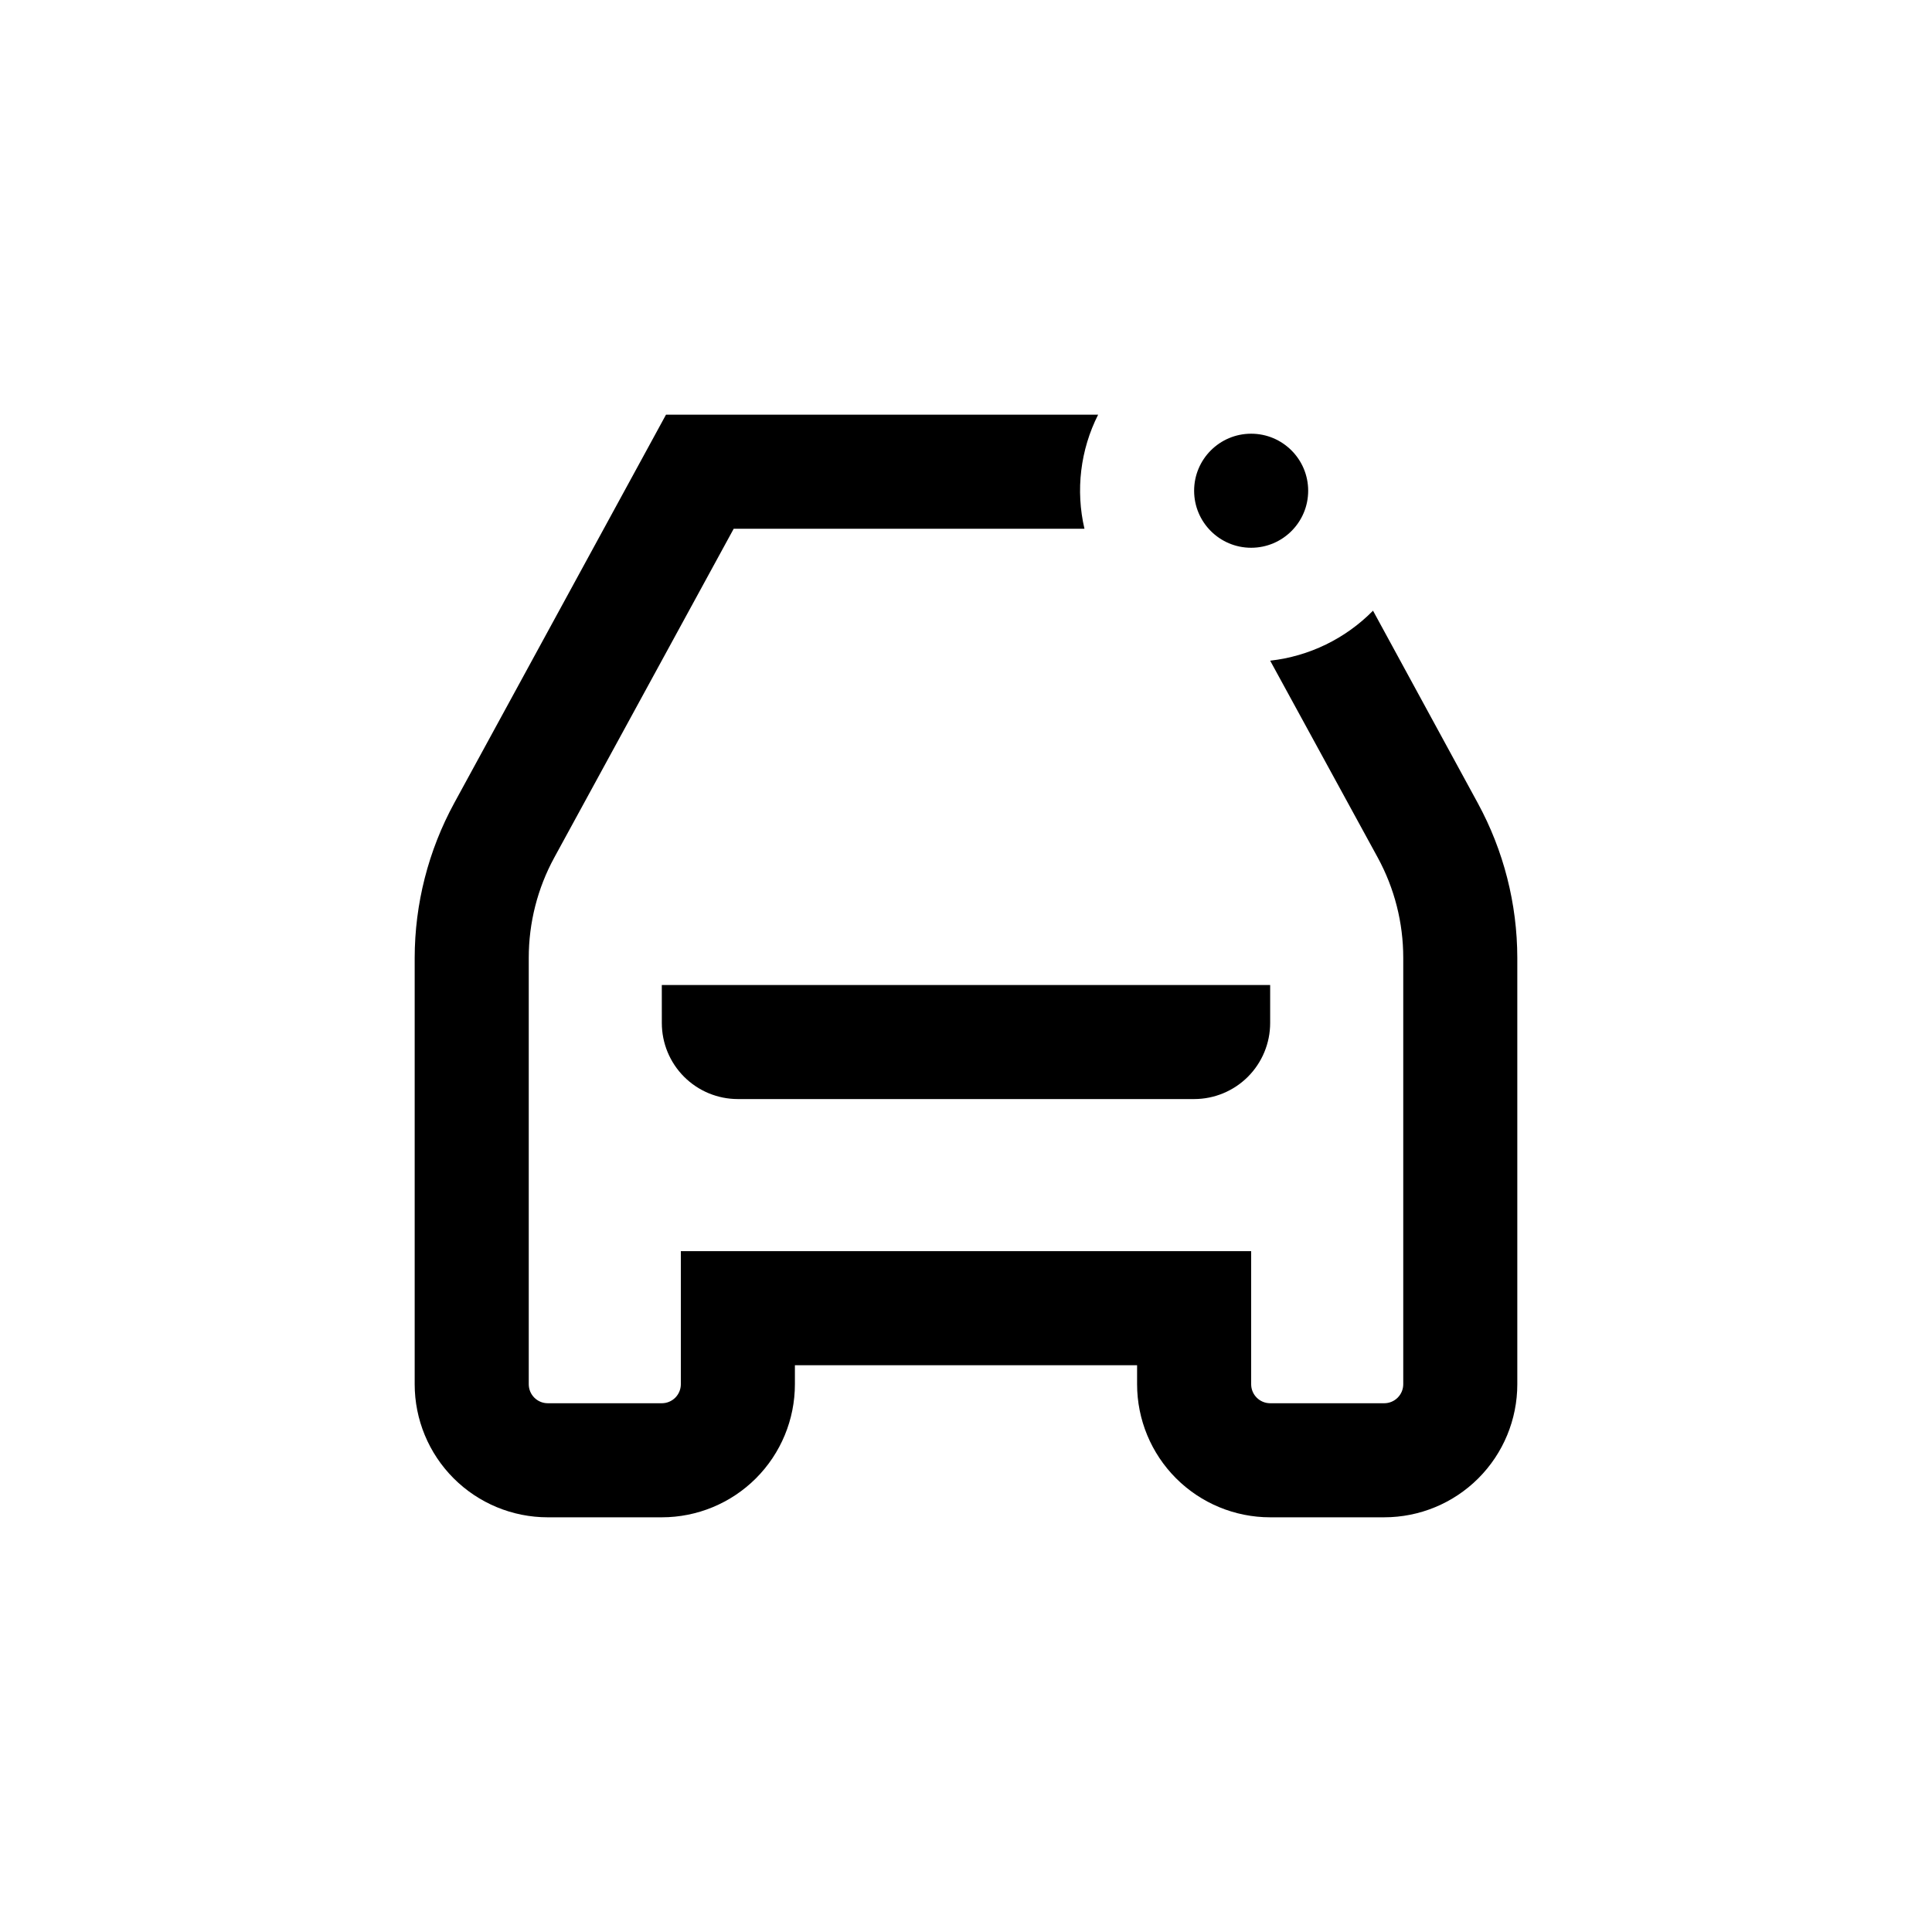
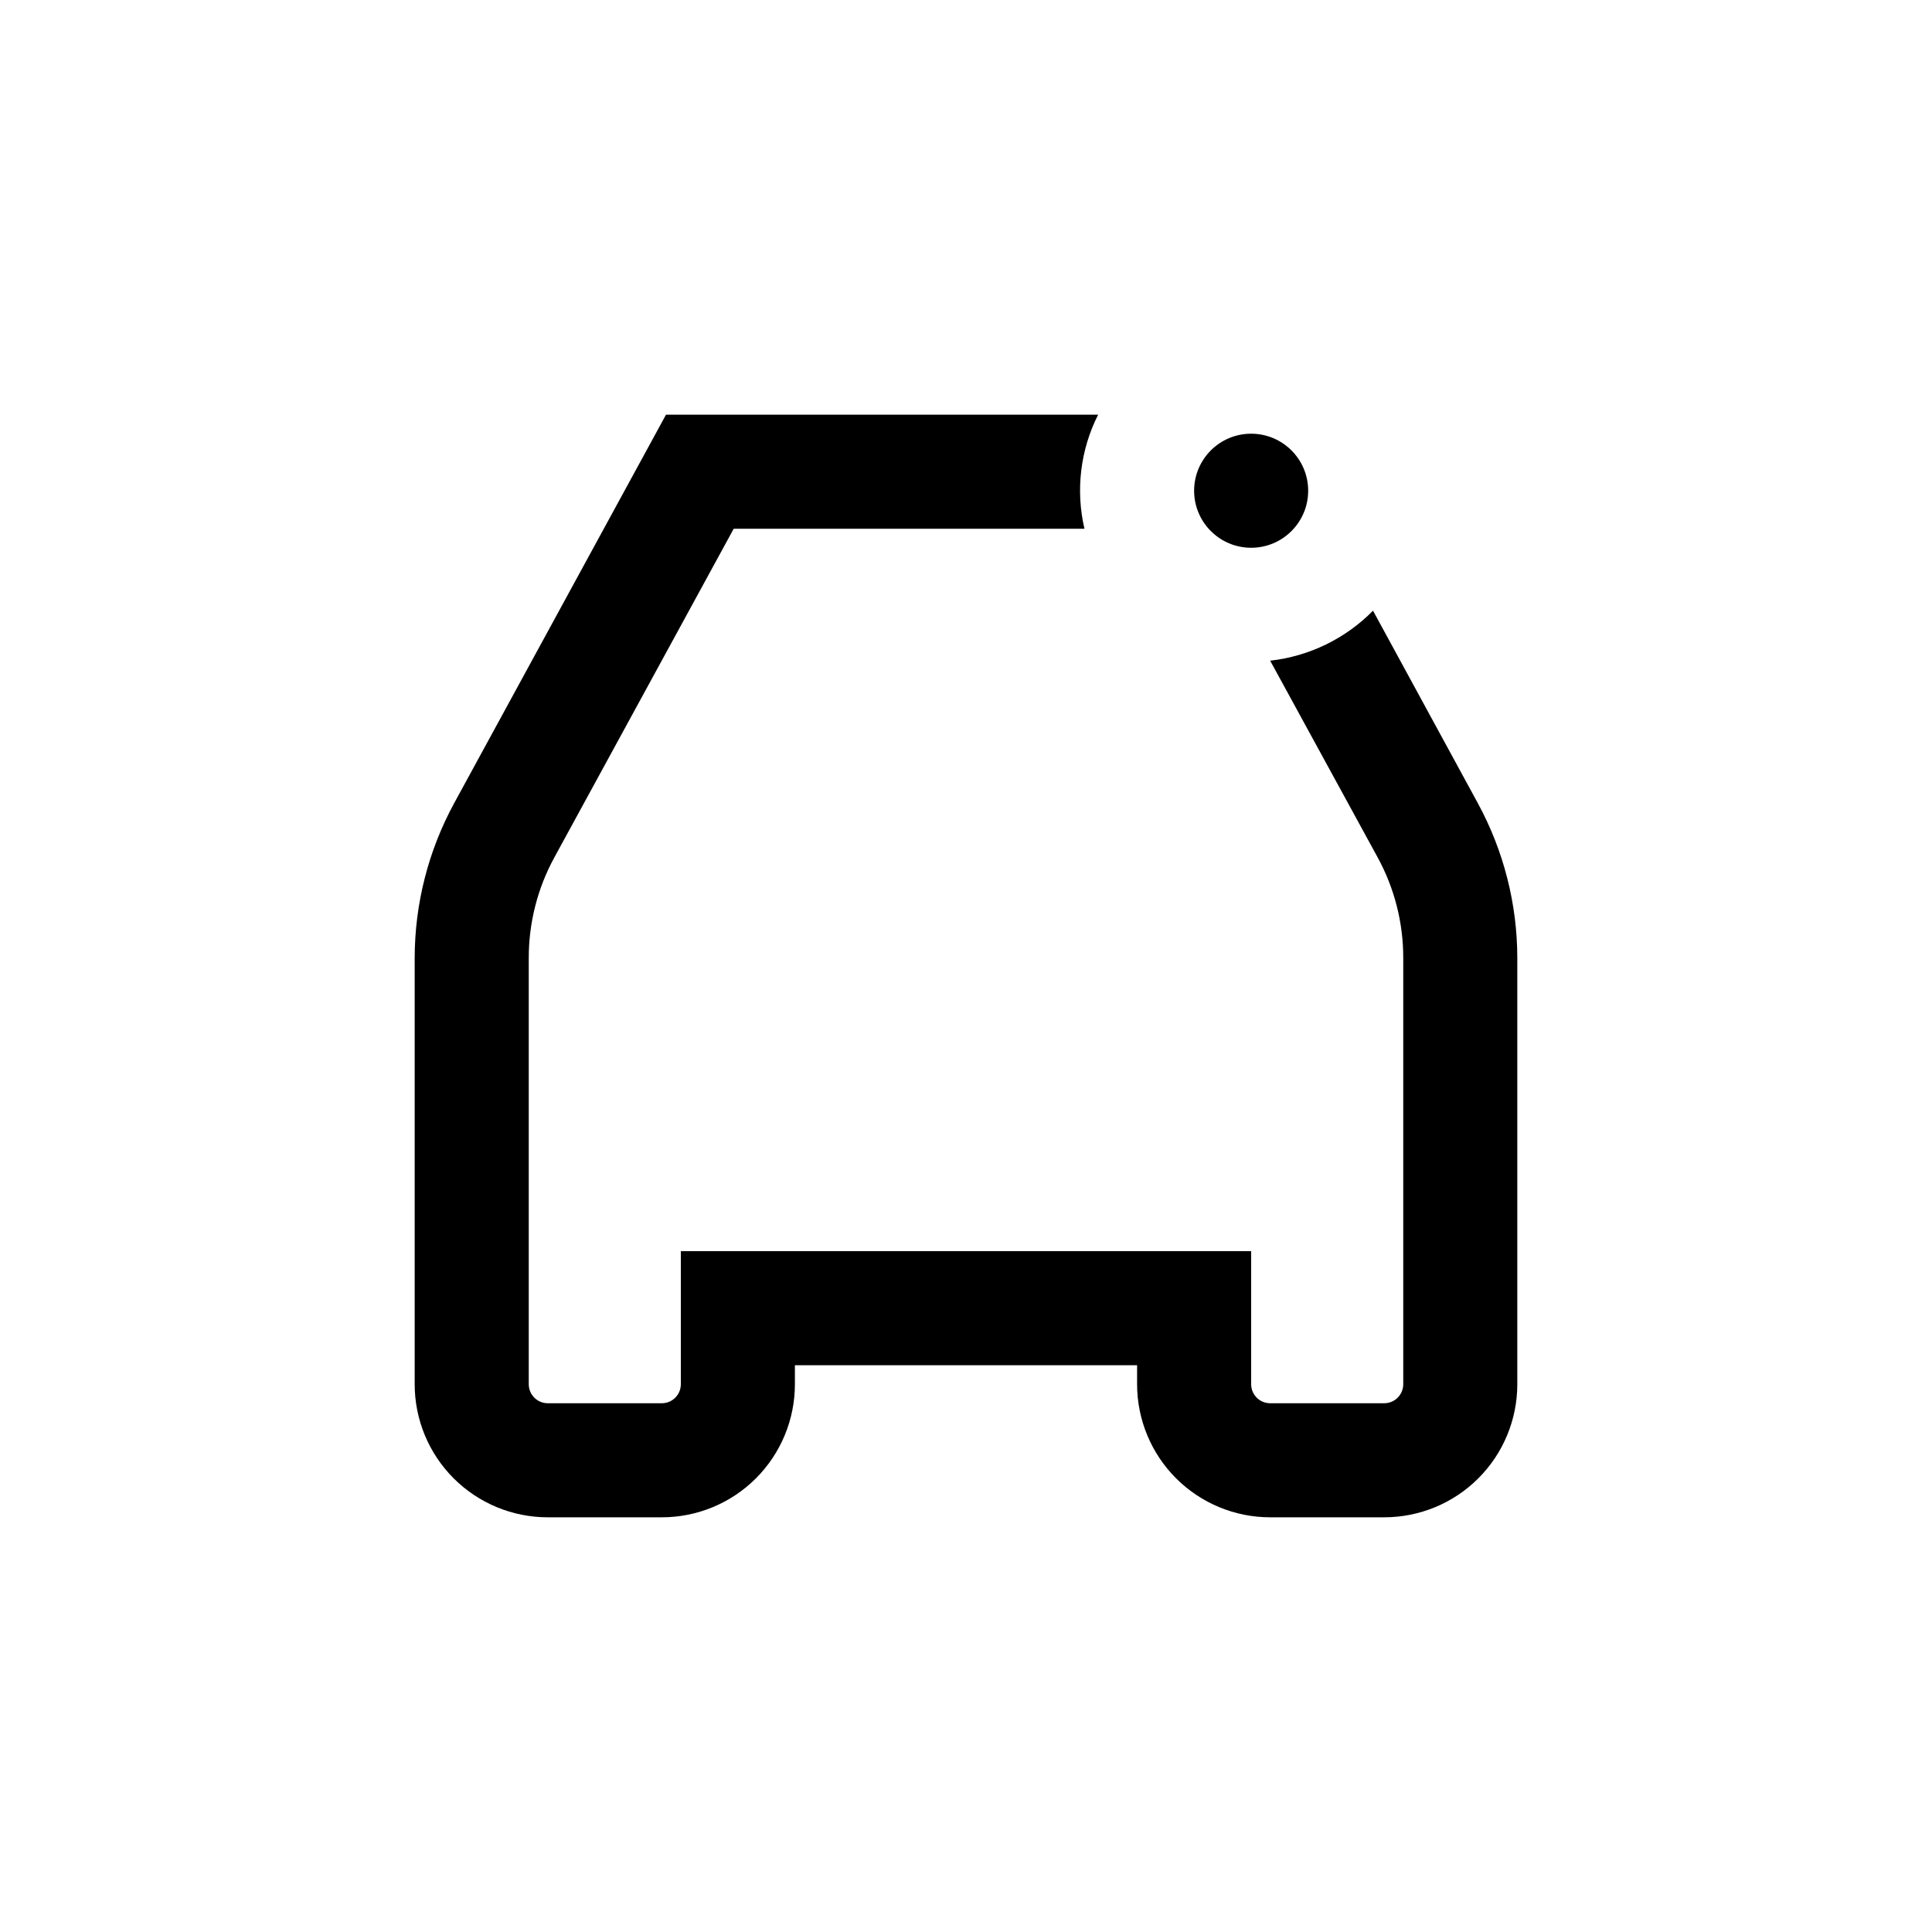
<svg xmlns="http://www.w3.org/2000/svg" fill="#000000" width="800px" height="800px" version="1.1" viewBox="144 144 512 512">
  <g>
-     <path d="m319.39 415.11c0 5.344 2.121 10.469 5.902 14.25 3.777 3.777 8.902 5.902 14.25 5.902h120.91c5.344 0 10.469-2.125 14.25-5.902 3.777-3.781 5.902-8.906 5.902-14.25v-10.078h-161.22z" />
    <path d="m480.61 546.1h30.23-0.004c9.355 0 18.324-3.715 24.938-10.328 6.613-6.613 10.328-15.582 10.328-24.938v-113c-0.02-14.328-3.621-28.426-10.477-41.012l-27.762-50.984c-7.297 7.414-16.918 12.09-27.254 13.25l28.516 52.195c4.434 8.145 6.758 17.273 6.75 26.551v113c0 1.336-0.531 2.617-1.477 3.562-0.945 0.945-2.227 1.477-3.562 1.477h-30.227c-2.785 0-5.039-2.258-5.039-5.039v-35.266h-151.14v35.266c0 1.336-0.531 2.617-1.473 3.562-0.945 0.945-2.227 1.477-3.562 1.477h-30.23c-2.781 0-5.039-2.258-5.039-5.039v-113c-0.004-9.277 2.316-18.406 6.754-26.551l47.559-87.16h92.953c-2.375-10.188-1.094-20.891 3.625-30.227h-114.52l-56.125 102.93c-6.856 12.586-10.457 26.684-10.477 41.012v113c0 9.355 3.715 18.324 10.328 24.938 6.613 6.613 15.586 10.328 24.938 10.328h30.23c9.352 0 18.32-3.715 24.938-10.328 6.613-6.613 10.328-15.582 10.328-24.938v-5.039h90.684v5.039c0 9.355 3.719 18.324 10.332 24.938 6.613 6.613 15.582 10.328 24.938 10.328z" />
    <path d="m490.68 274.05c0 8.348-6.766 15.113-15.113 15.113-8.348 0-15.113-6.766-15.113-15.113s6.766-15.113 15.113-15.113c8.348 0 15.113 6.766 15.113 15.113" />
  </g>
</svg>